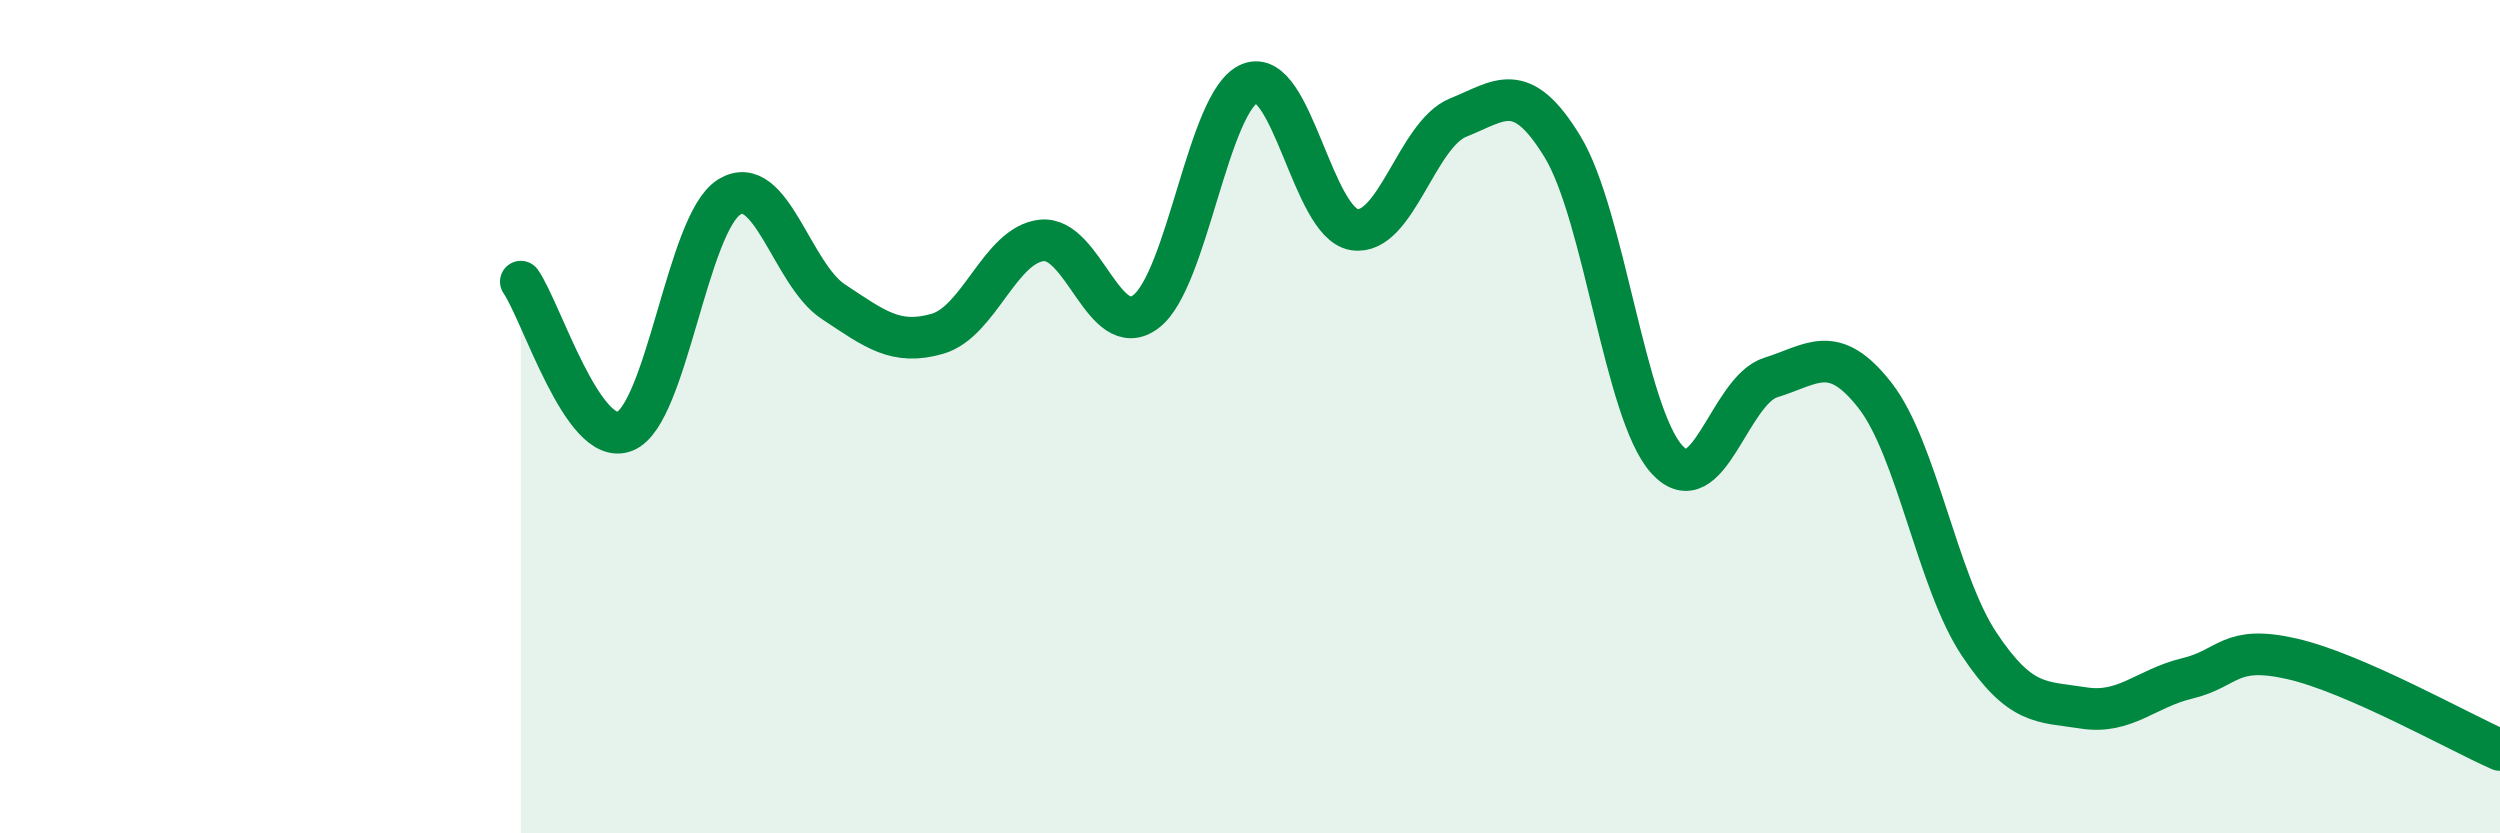
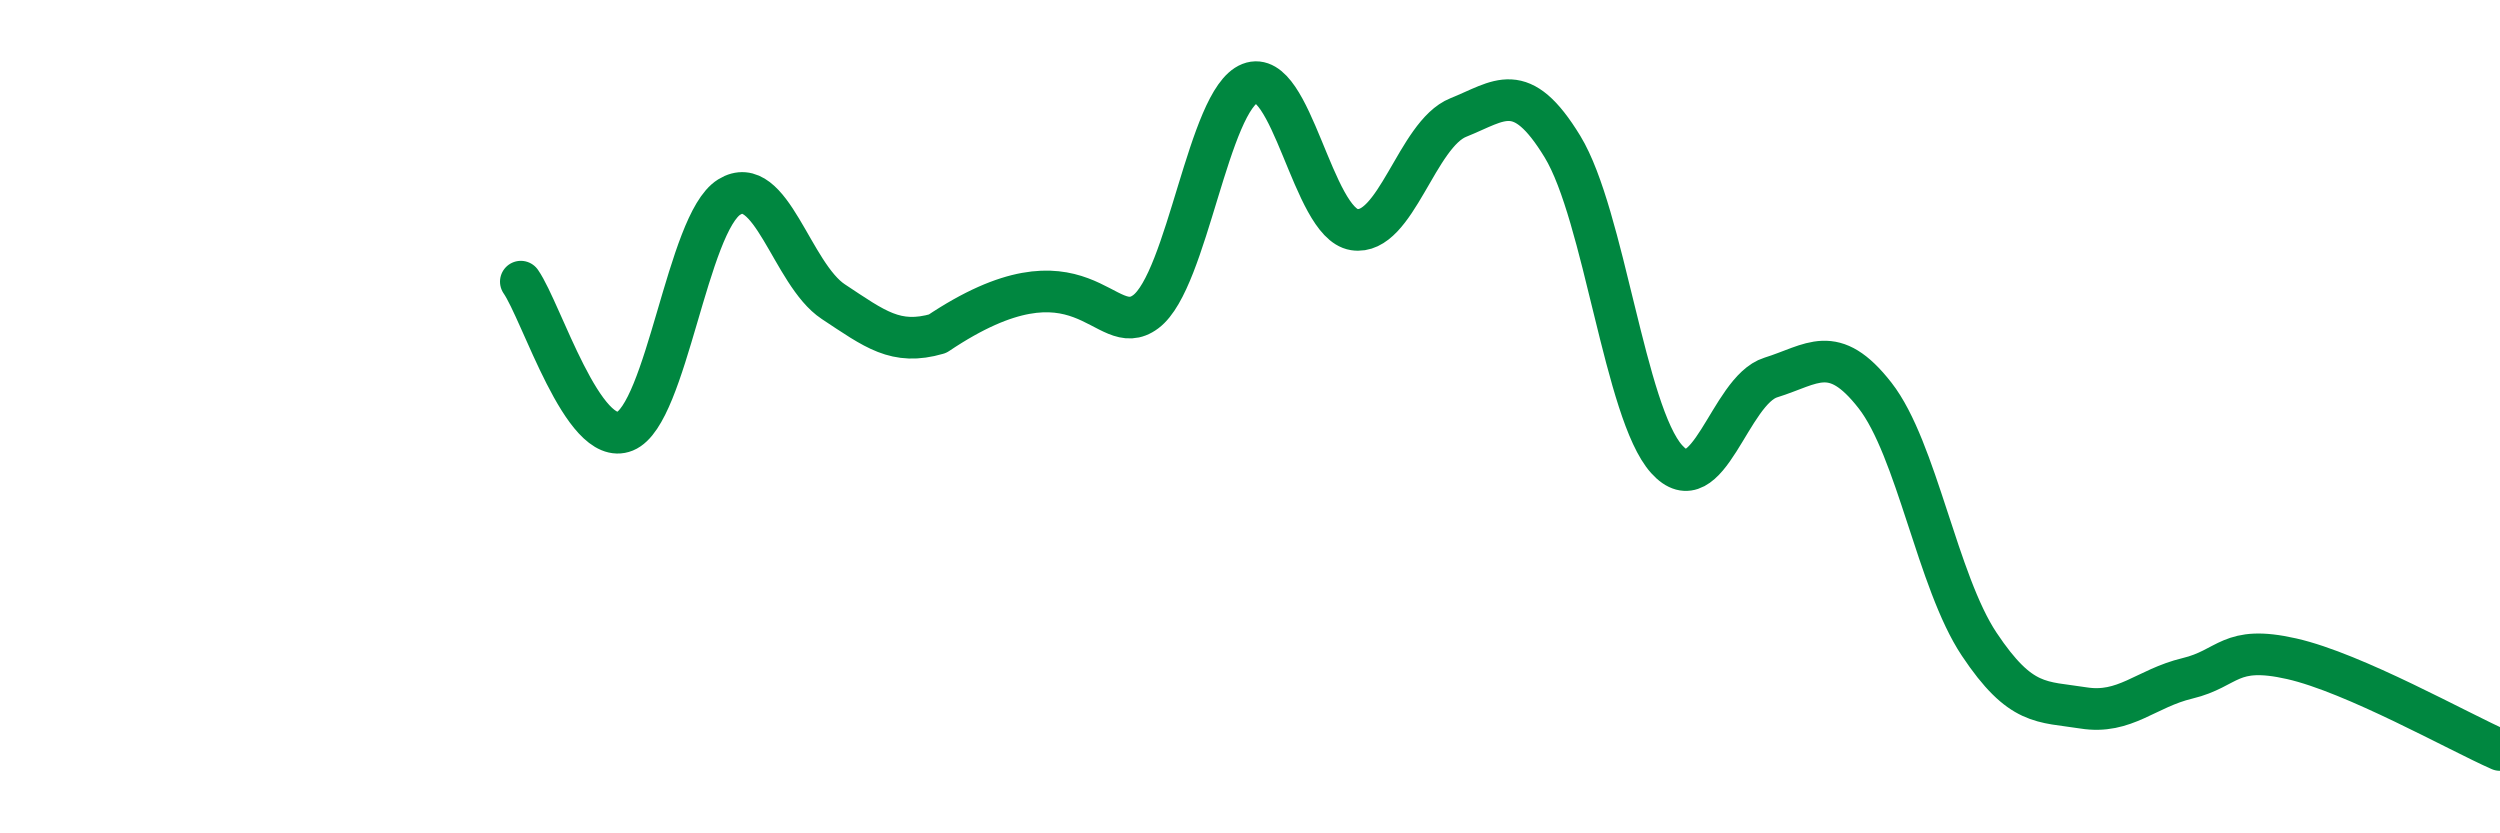
<svg xmlns="http://www.w3.org/2000/svg" width="60" height="20" viewBox="0 0 60 20">
-   <path d="M 12.5,6.76 C 13,7.48 14,10.76 15,10.35 C 16,9.94 16.5,5.35 17.5,4.73 C 18.5,4.11 19,6.58 20,7.24 C 21,7.9 21.5,8.3 22.5,8.01 C 23.5,7.72 24,5.88 25,5.77 C 26,5.66 26.5,8.23 27.5,7.48 C 28.5,6.73 29,2.39 30,2 C 31,1.61 31.5,5.35 32.5,5.51 C 33.5,5.67 34,3.22 35,2.82 C 36,2.42 36.5,1.88 37.5,3.52 C 38.5,5.16 39,9.91 40,11.02 C 41,12.13 41.5,9.37 42.5,9.06 C 43.5,8.75 44,8.21 45,9.49 C 46,10.77 46.5,13.96 47.5,15.46 C 48.5,16.96 49,16.83 50,16.99 C 51,17.15 51.5,16.52 52.5,16.28 C 53.5,16.04 53.5,15.47 55,15.81 C 56.5,16.15 59,17.56 60,18L60 20L12.5 20Z" fill="#008740" opacity="0.1" stroke-linecap="round" stroke-linejoin="round" />
-   <path d="M 12.5,6.76 C 13,7.48 14,10.76 15,10.35 C 16,9.94 16.5,5.35 17.5,4.73 C 18.5,4.11 19,6.58 20,7.24 C 21,7.9 21.5,8.3 22.5,8.01 C 23.5,7.72 24,5.88 25,5.77 C 26,5.66 26.5,8.23 27.5,7.48 C 28.5,6.73 29,2.39 30,2 C 31,1.61 31.5,5.35 32.5,5.51 C 33.5,5.67 34,3.22 35,2.82 C 36,2.42 36.5,1.88 37.5,3.52 C 38.5,5.16 39,9.91 40,11.02 C 41,12.13 41.5,9.37 42.5,9.06 C 43.5,8.75 44,8.21 45,9.49 C 46,10.77 46.5,13.96 47.5,15.46 C 48.5,16.96 49,16.83 50,16.99 C 51,17.15 51.5,16.52 52.5,16.28 C 53.5,16.04 53.5,15.47 55,15.81 C 56.5,16.15 59,17.56 60,18" stroke="#008740" stroke-width="1" fill="none" stroke-linecap="round" stroke-linejoin="round" />
+   <path d="M 12.5,6.76 C 13,7.48 14,10.76 15,10.35 C 16,9.94 16.5,5.35 17.5,4.73 C 18.5,4.11 19,6.58 20,7.24 C 21,7.9 21.5,8.3 22.5,8.01 C 26,5.66 26.5,8.23 27.5,7.48 C 28.5,6.73 29,2.39 30,2 C 31,1.61 31.5,5.35 32.5,5.51 C 33.5,5.67 34,3.22 35,2.82 C 36,2.42 36.5,1.88 37.5,3.52 C 38.5,5.16 39,9.91 40,11.02 C 41,12.13 41.5,9.37 42.5,9.06 C 43.5,8.75 44,8.21 45,9.49 C 46,10.77 46.5,13.96 47.5,15.46 C 48.5,16.96 49,16.83 50,16.99 C 51,17.15 51.5,16.52 52.5,16.28 C 53.5,16.04 53.5,15.47 55,15.81 C 56.5,16.15 59,17.56 60,18" stroke="#008740" stroke-width="1" fill="none" stroke-linecap="round" stroke-linejoin="round" />
</svg>